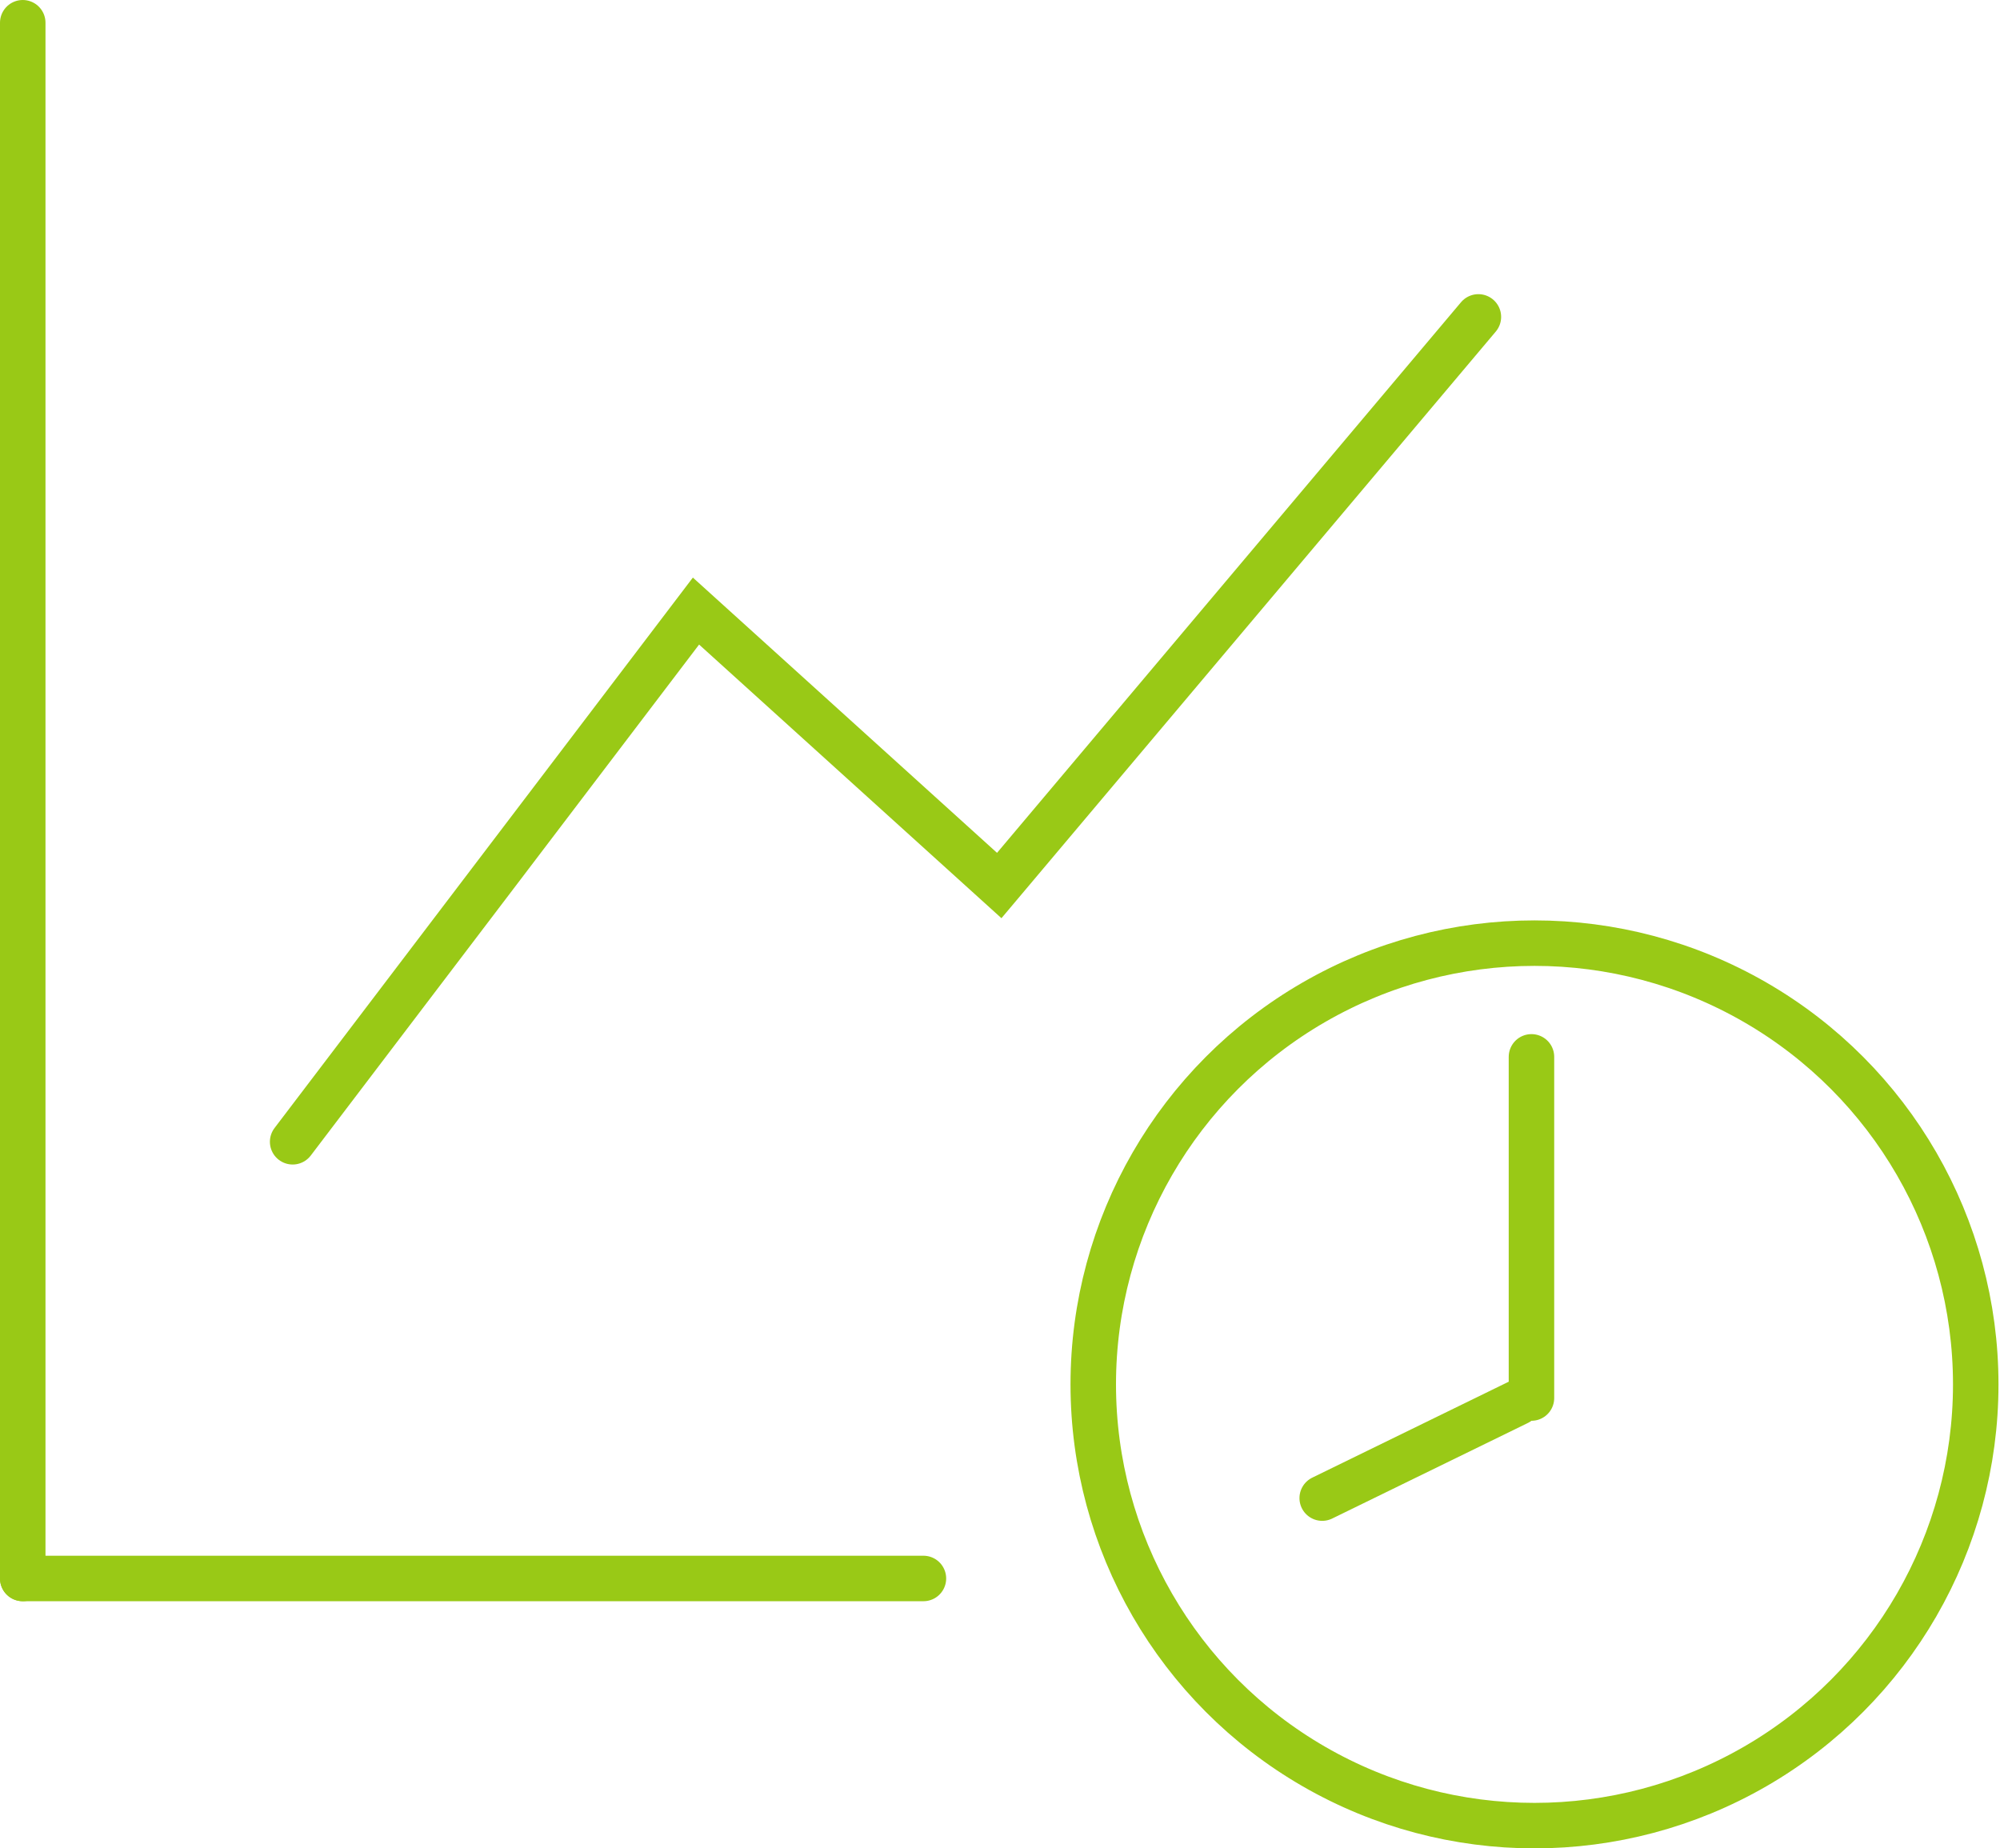
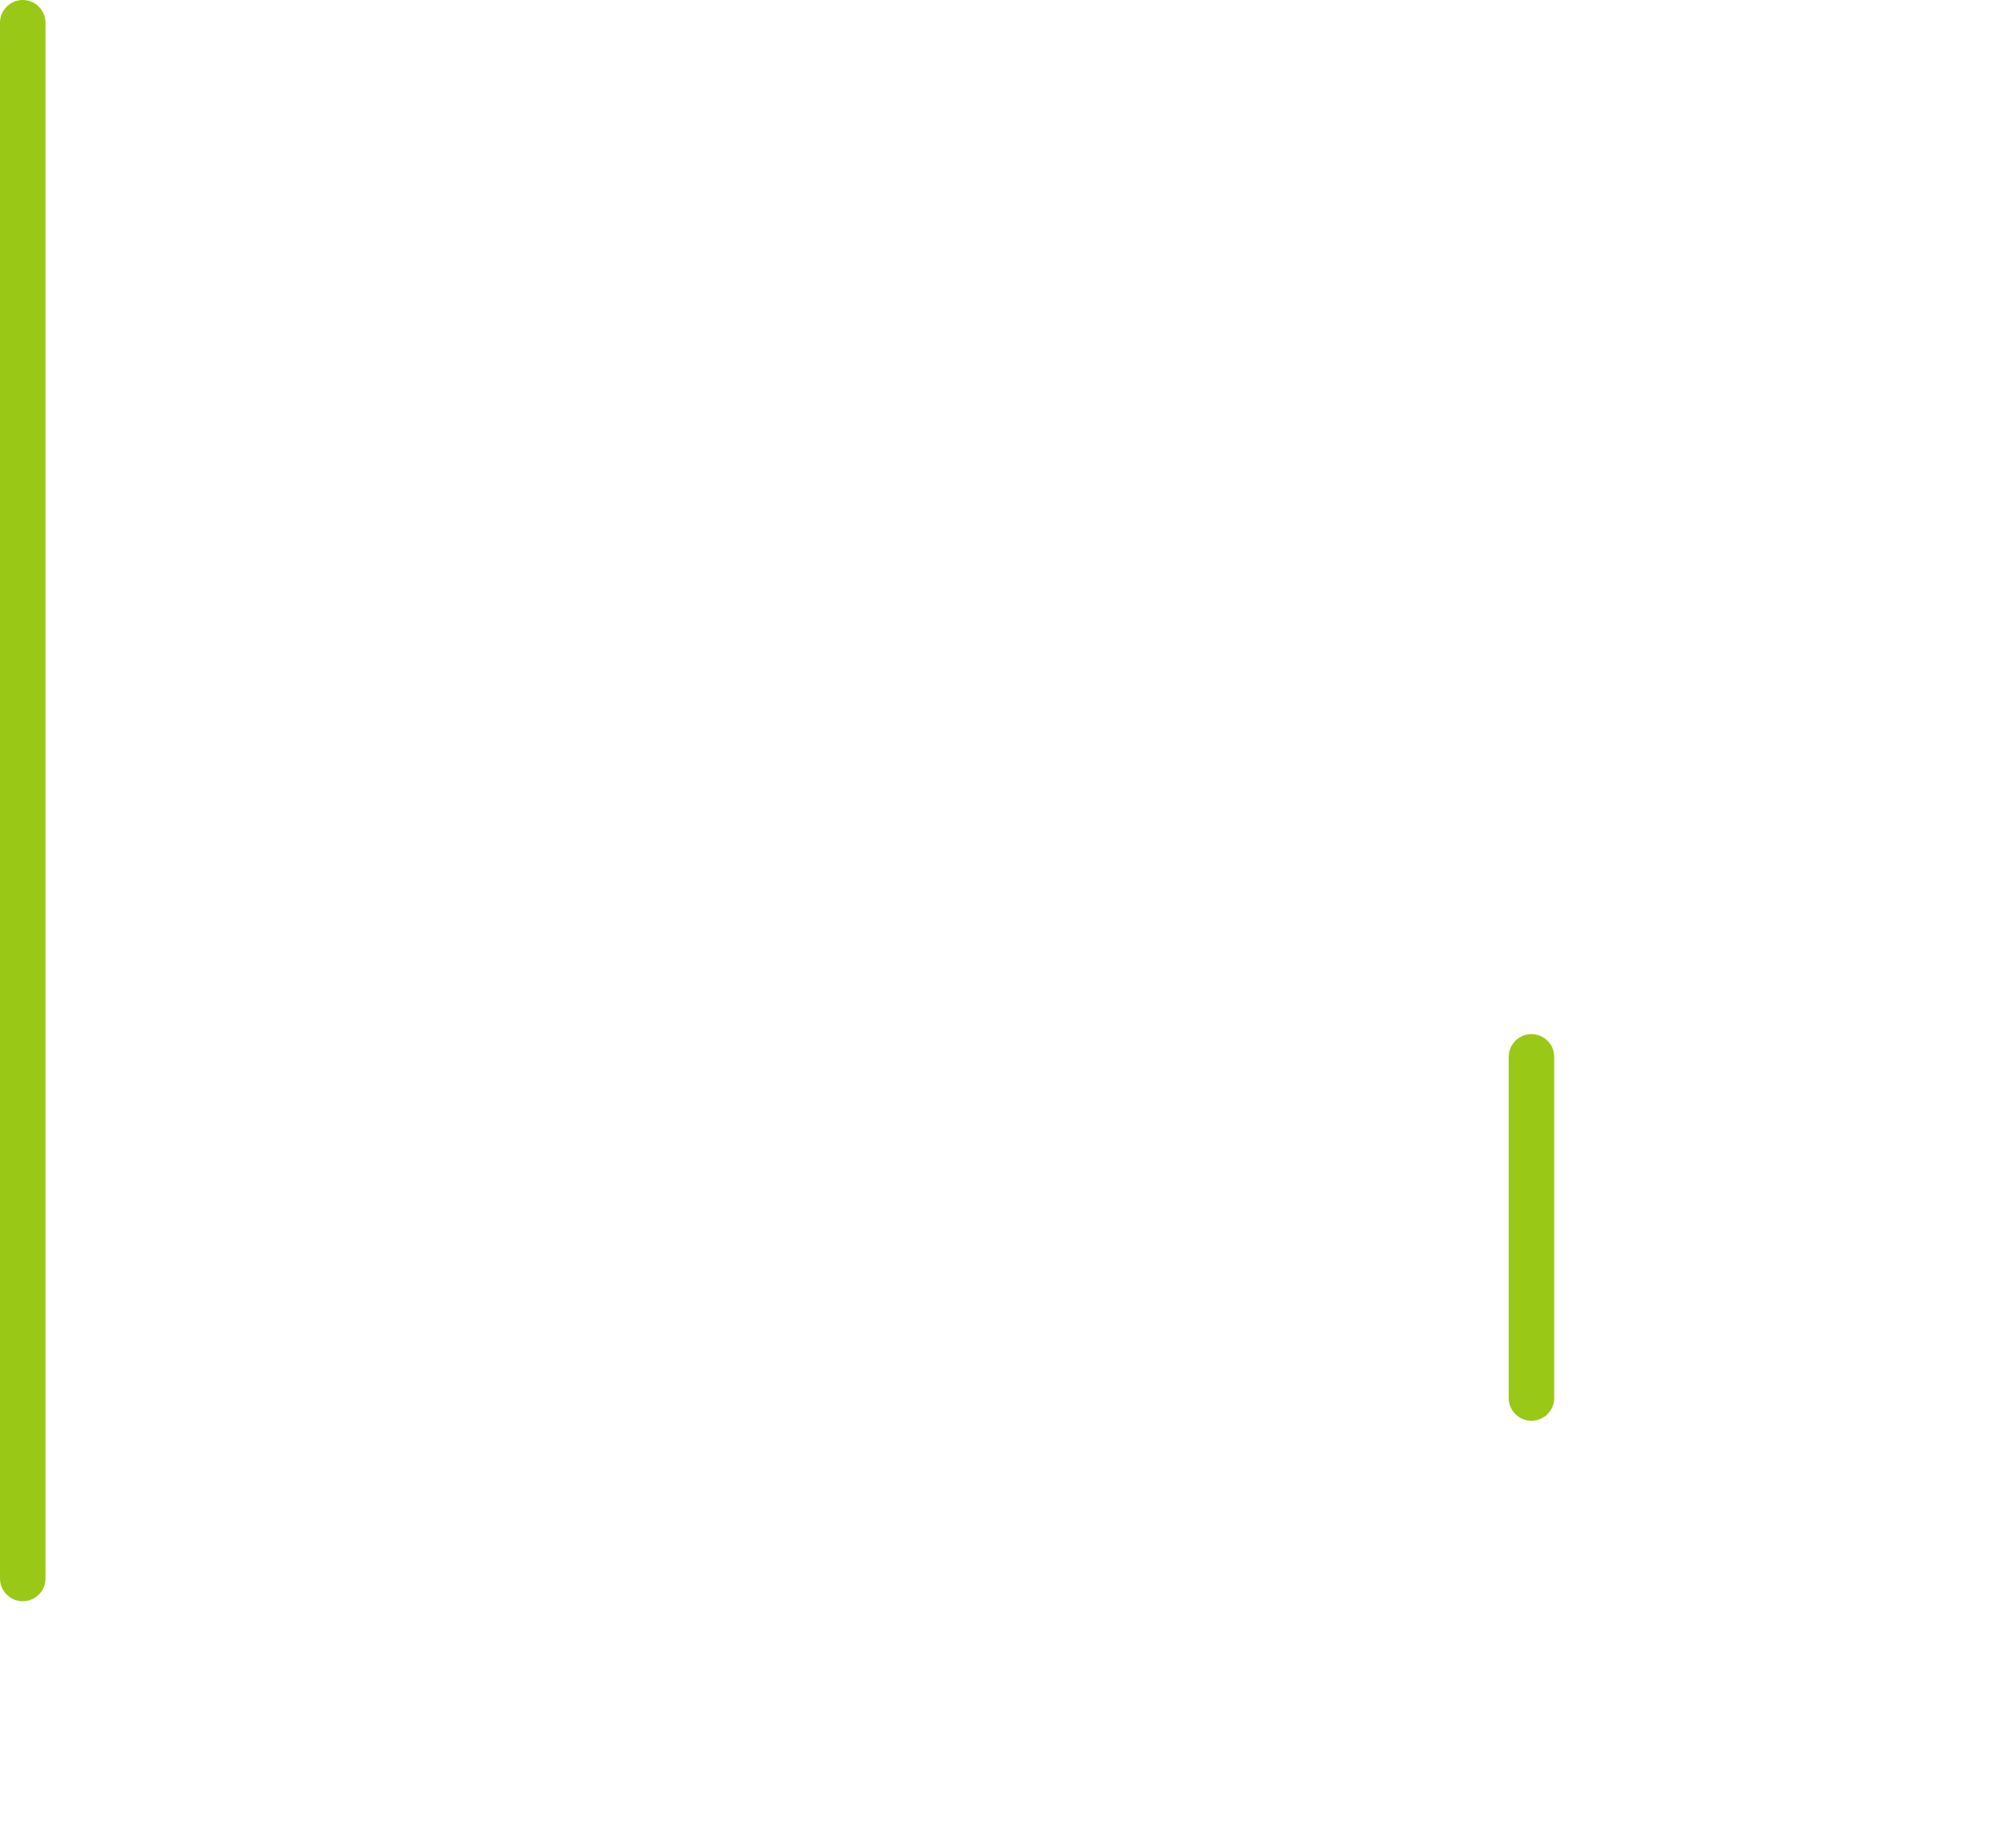
<svg xmlns="http://www.w3.org/2000/svg" version="1.1" id="Ebene_1" x="0px" y="0px" viewBox="0 0 131.9 121.9" overflow="visible" xml:space="preserve">
  <g id="Gruppe_3046">
    <line id="Linie_497" fill="none" stroke="#99C916" stroke-width="3" stroke-linecap="round" stroke-miterlimit="10" x1="1.5" y1="1.5" x2="1.5" y2="104.1" />
-     <line id="Linie_498" fill="none" stroke="#99C916" stroke-width="3" stroke-linecap="round" stroke-miterlimit="10" x1="60.9" y1="104.1" x2="1.5" y2="104.1" />
-     <path id="Pfad_2587" fill="none" stroke="#99C916" stroke-width="3" stroke-linecap="round" stroke-miterlimit="10" d="M19.3,75.3   l26.6-35l20,18.1l31.6-37.5" />
-     <circle id="Ellipse_154" fill="none" stroke="#99C916" stroke-width="3" stroke-linecap="round" stroke-miterlimit="10" cx="101.2" cy="91.3" r="29.1" />
    <line id="Linie_499" fill="none" stroke="#99C916" stroke-width="3" stroke-linecap="round" stroke-miterlimit="10" x1="101" y1="69.7" x2="101" y2="92.2" />
-     <line id="Linie_500" fill="none" stroke="#99C916" stroke-width="3" stroke-linecap="round" stroke-miterlimit="10" x1="87.2" y1="98.8" x2="100.1" y2="92.5" />
  </g>
</svg>